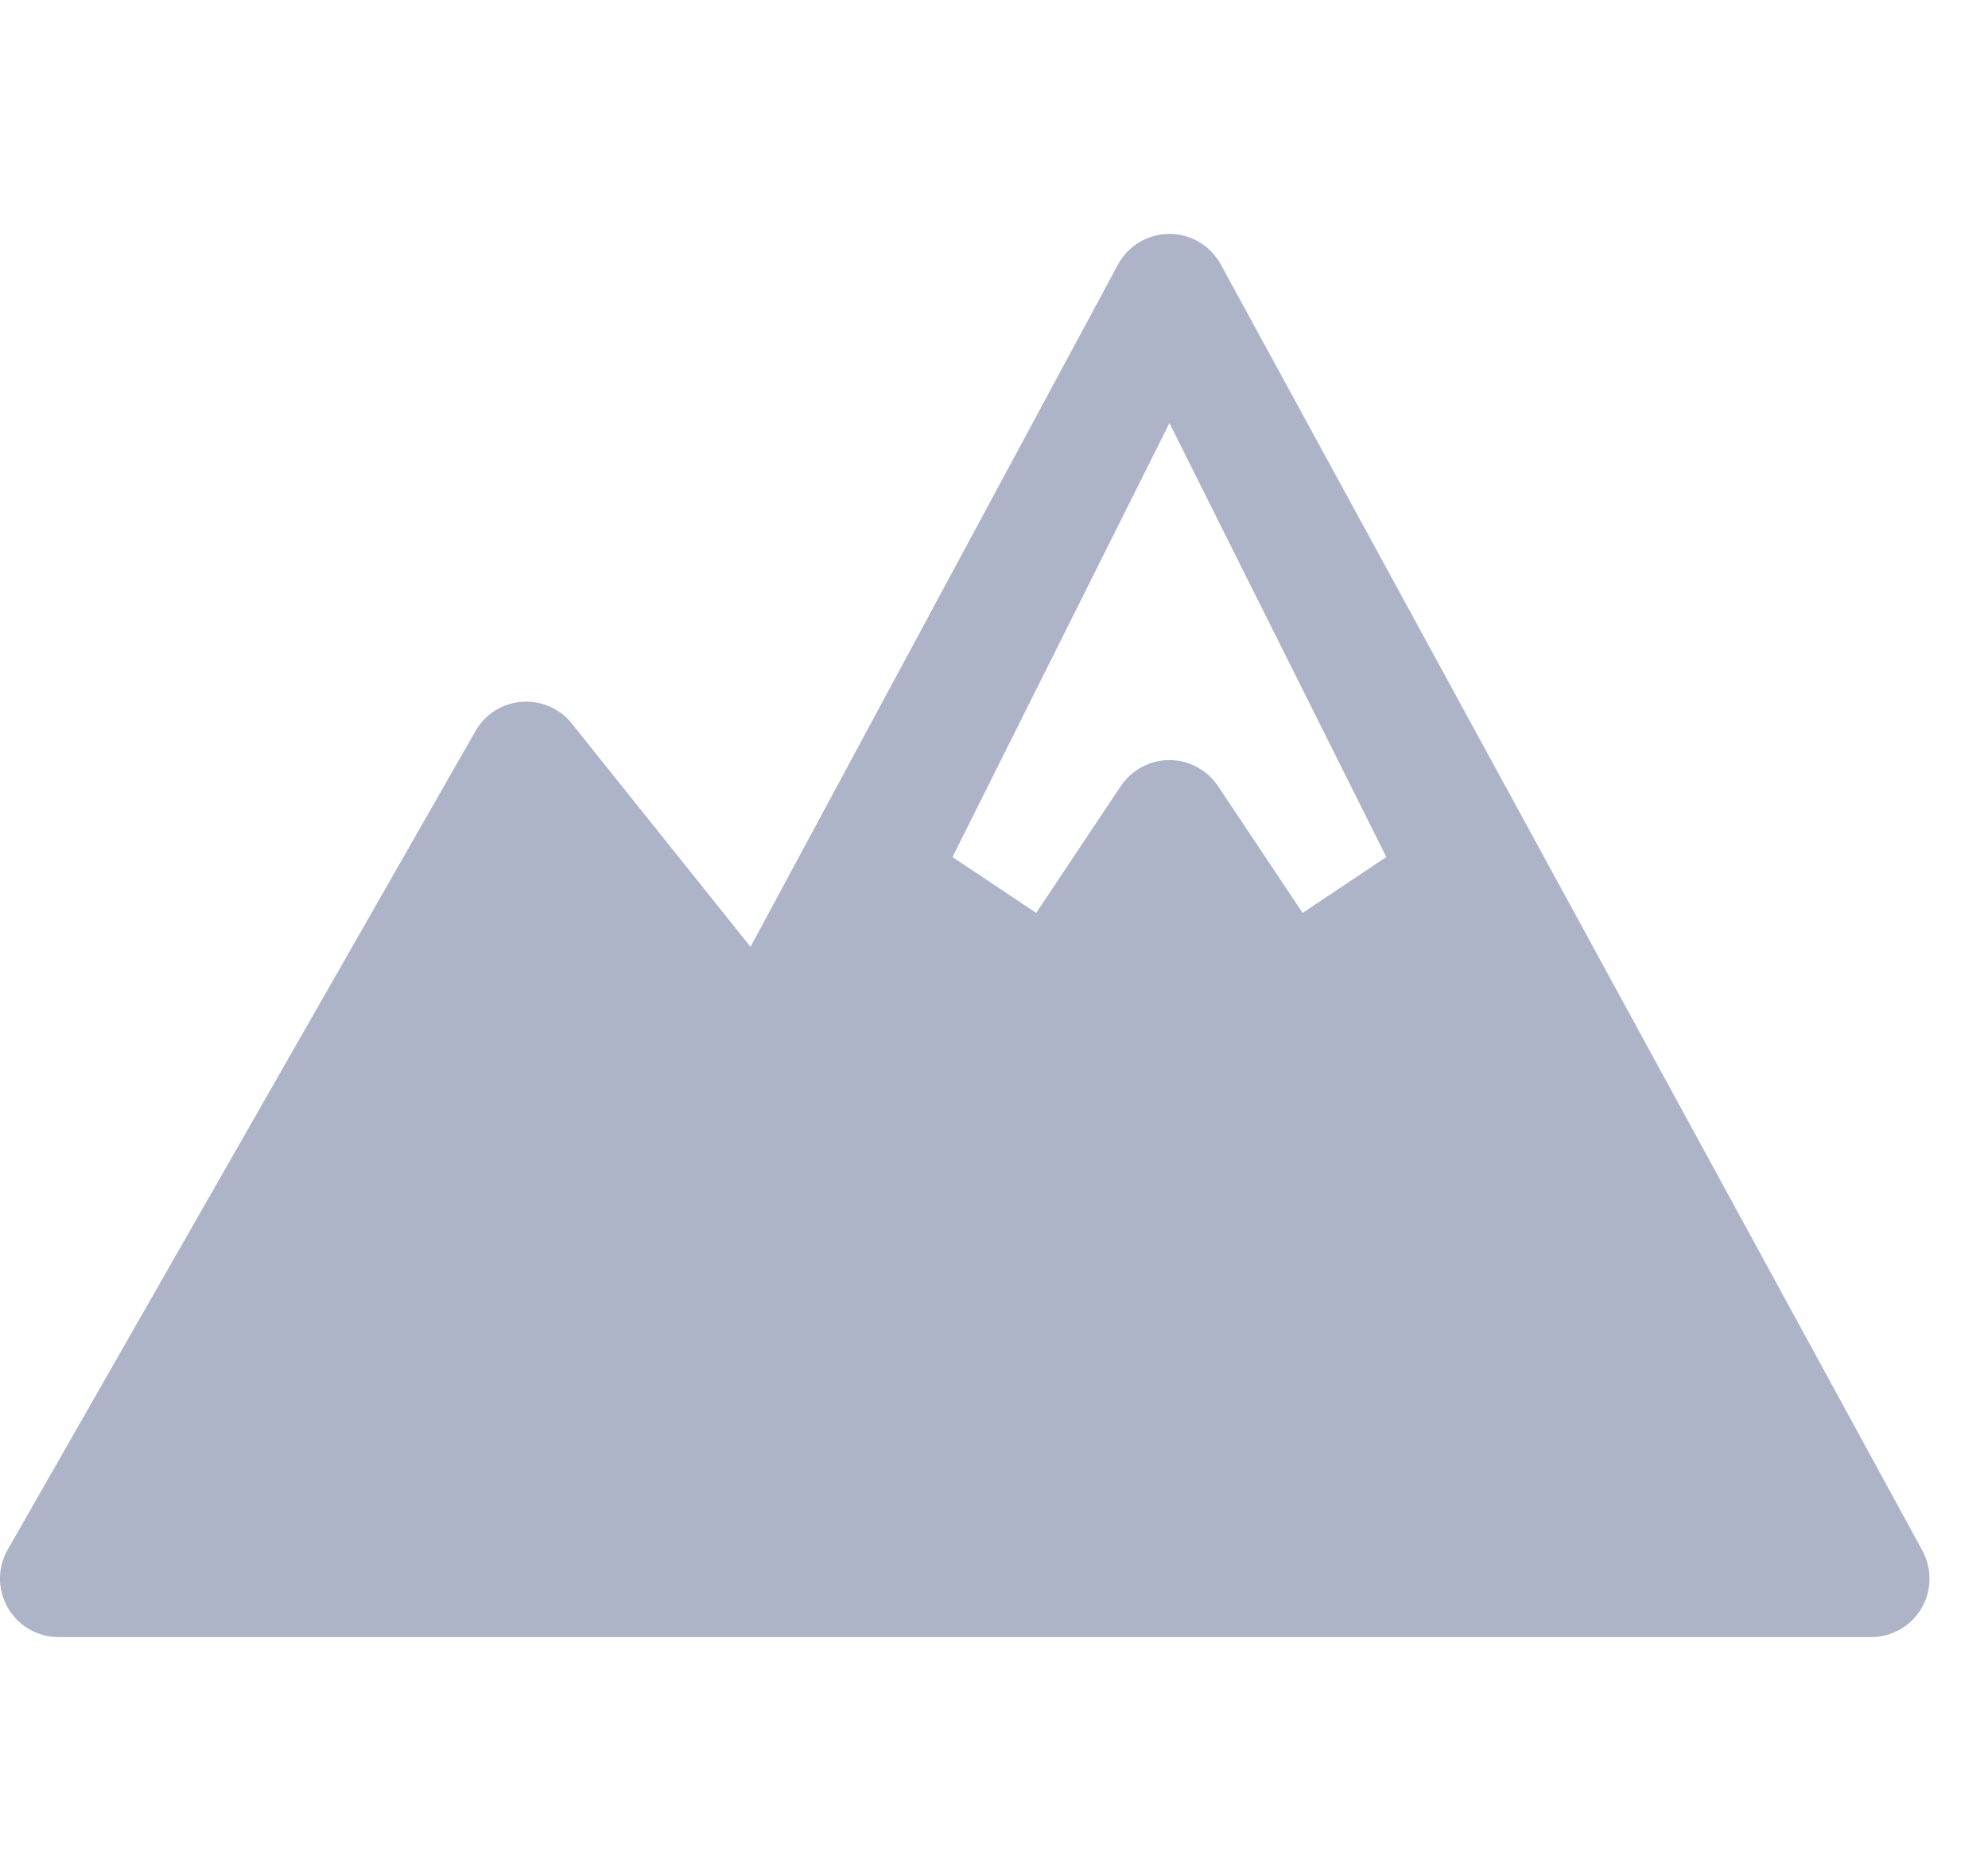
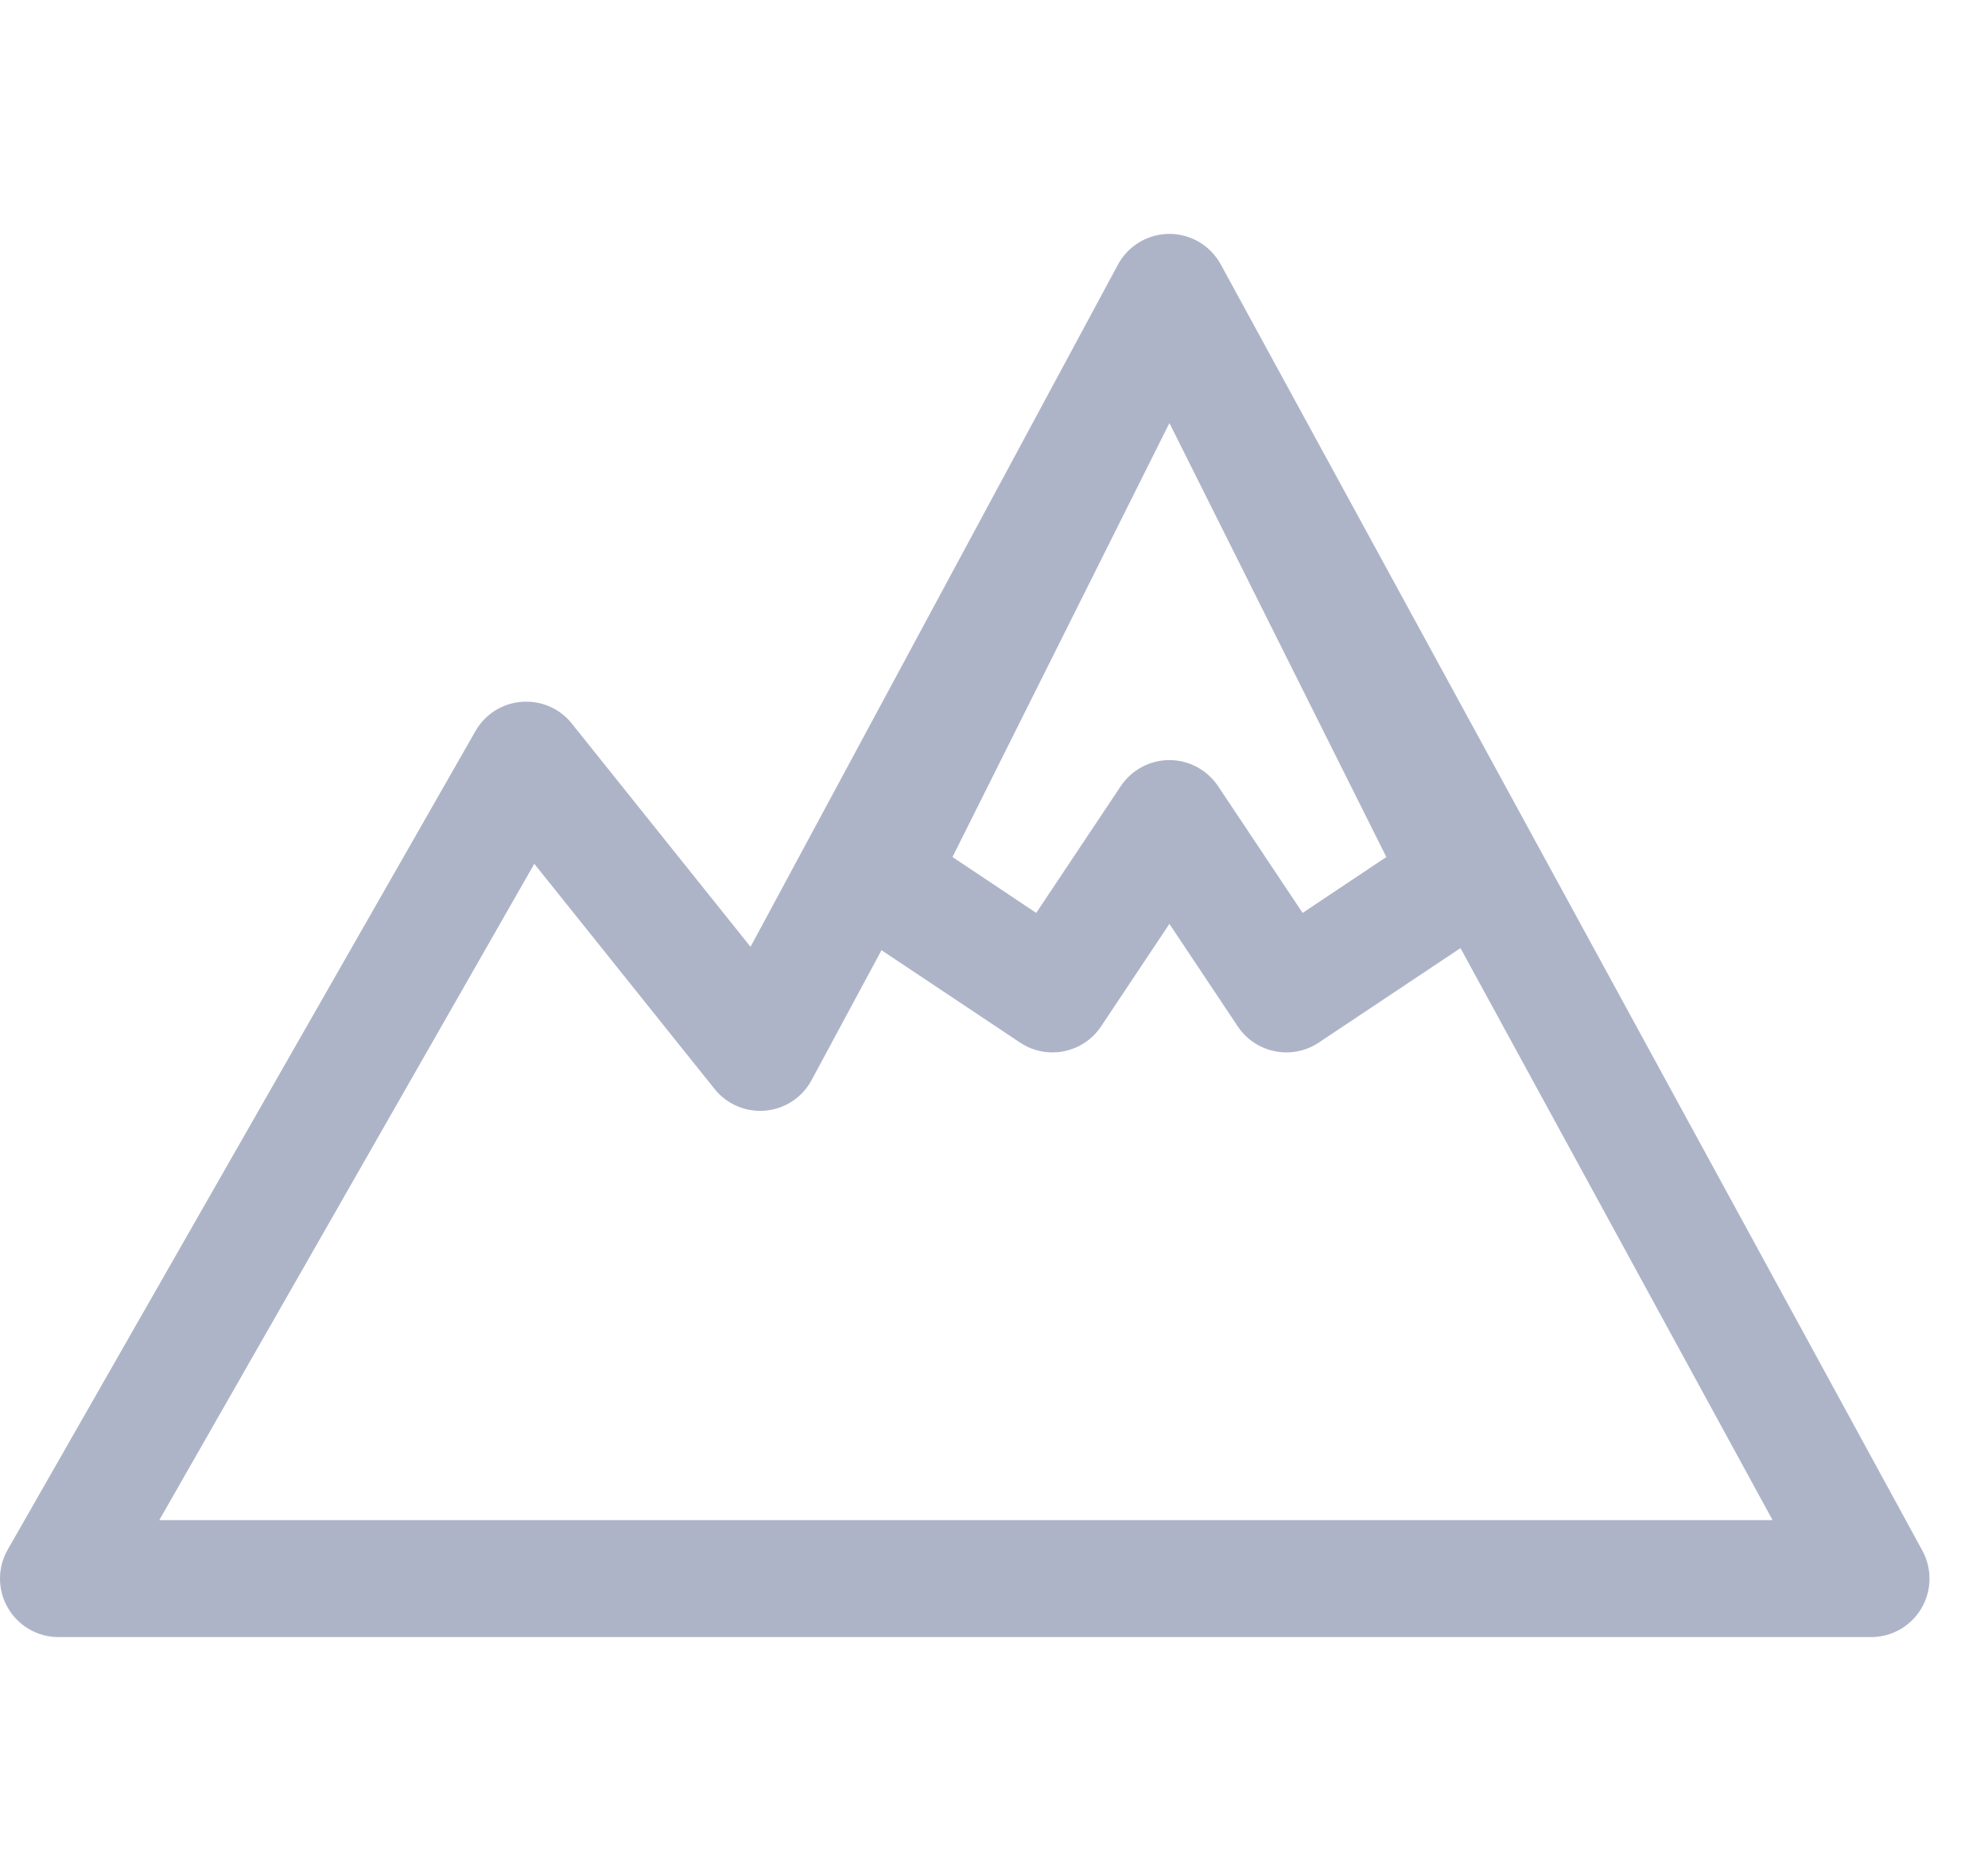
<svg xmlns="http://www.w3.org/2000/svg" width="17" height="16" viewBox="0 0 17 16" fill="none">
-   <path fill-rule="evenodd" clip-rule="evenodd" d="M0.5 13.5H16L10 2.5L6.5 9L4.5 6.5L0.5 13.5ZM12.5 7.5L11 8.5L10 7L9 8.5L7.5 7.5L10 2.5L12.5 7.5Z" fill="#AEB4C8" />
  <path fill-rule="evenodd" clip-rule="evenodd" d="M9.999 2C10.182 2 10.351 2.1 10.439 2.261L16.439 13.261C16.523 13.415 16.52 13.604 16.43 13.755C16.34 13.907 16.177 14 16 14H0.5C0.322 14 0.157 13.905 0.068 13.751C-0.022 13.597 -0.023 13.407 0.066 13.252L4.066 6.252C4.148 6.108 4.296 6.014 4.461 6.002C4.626 5.989 4.787 6.058 4.89 6.188L6.418 8.097L9.56 2.263C9.647 2.101 9.815 2.001 9.999 2ZM7.538 8.126L6.94 9.237C6.861 9.385 6.712 9.483 6.545 9.498C6.378 9.513 6.214 9.443 6.11 9.312L4.569 7.387L1.362 13H15.158L12.489 8.108L11.277 8.916C11.048 9.069 10.737 9.007 10.584 8.777L10 7.901L9.416 8.777C9.263 9.007 8.952 9.069 8.723 8.916L7.538 8.126ZM8.145 7.329L10 3.618L11.855 7.329L11.139 7.807L10.416 6.723C10.323 6.584 10.167 6.5 10 6.5C9.833 6.5 9.677 6.584 9.584 6.723L8.861 7.807L8.145 7.329Z" fill="#AEB4C8" />
</svg>